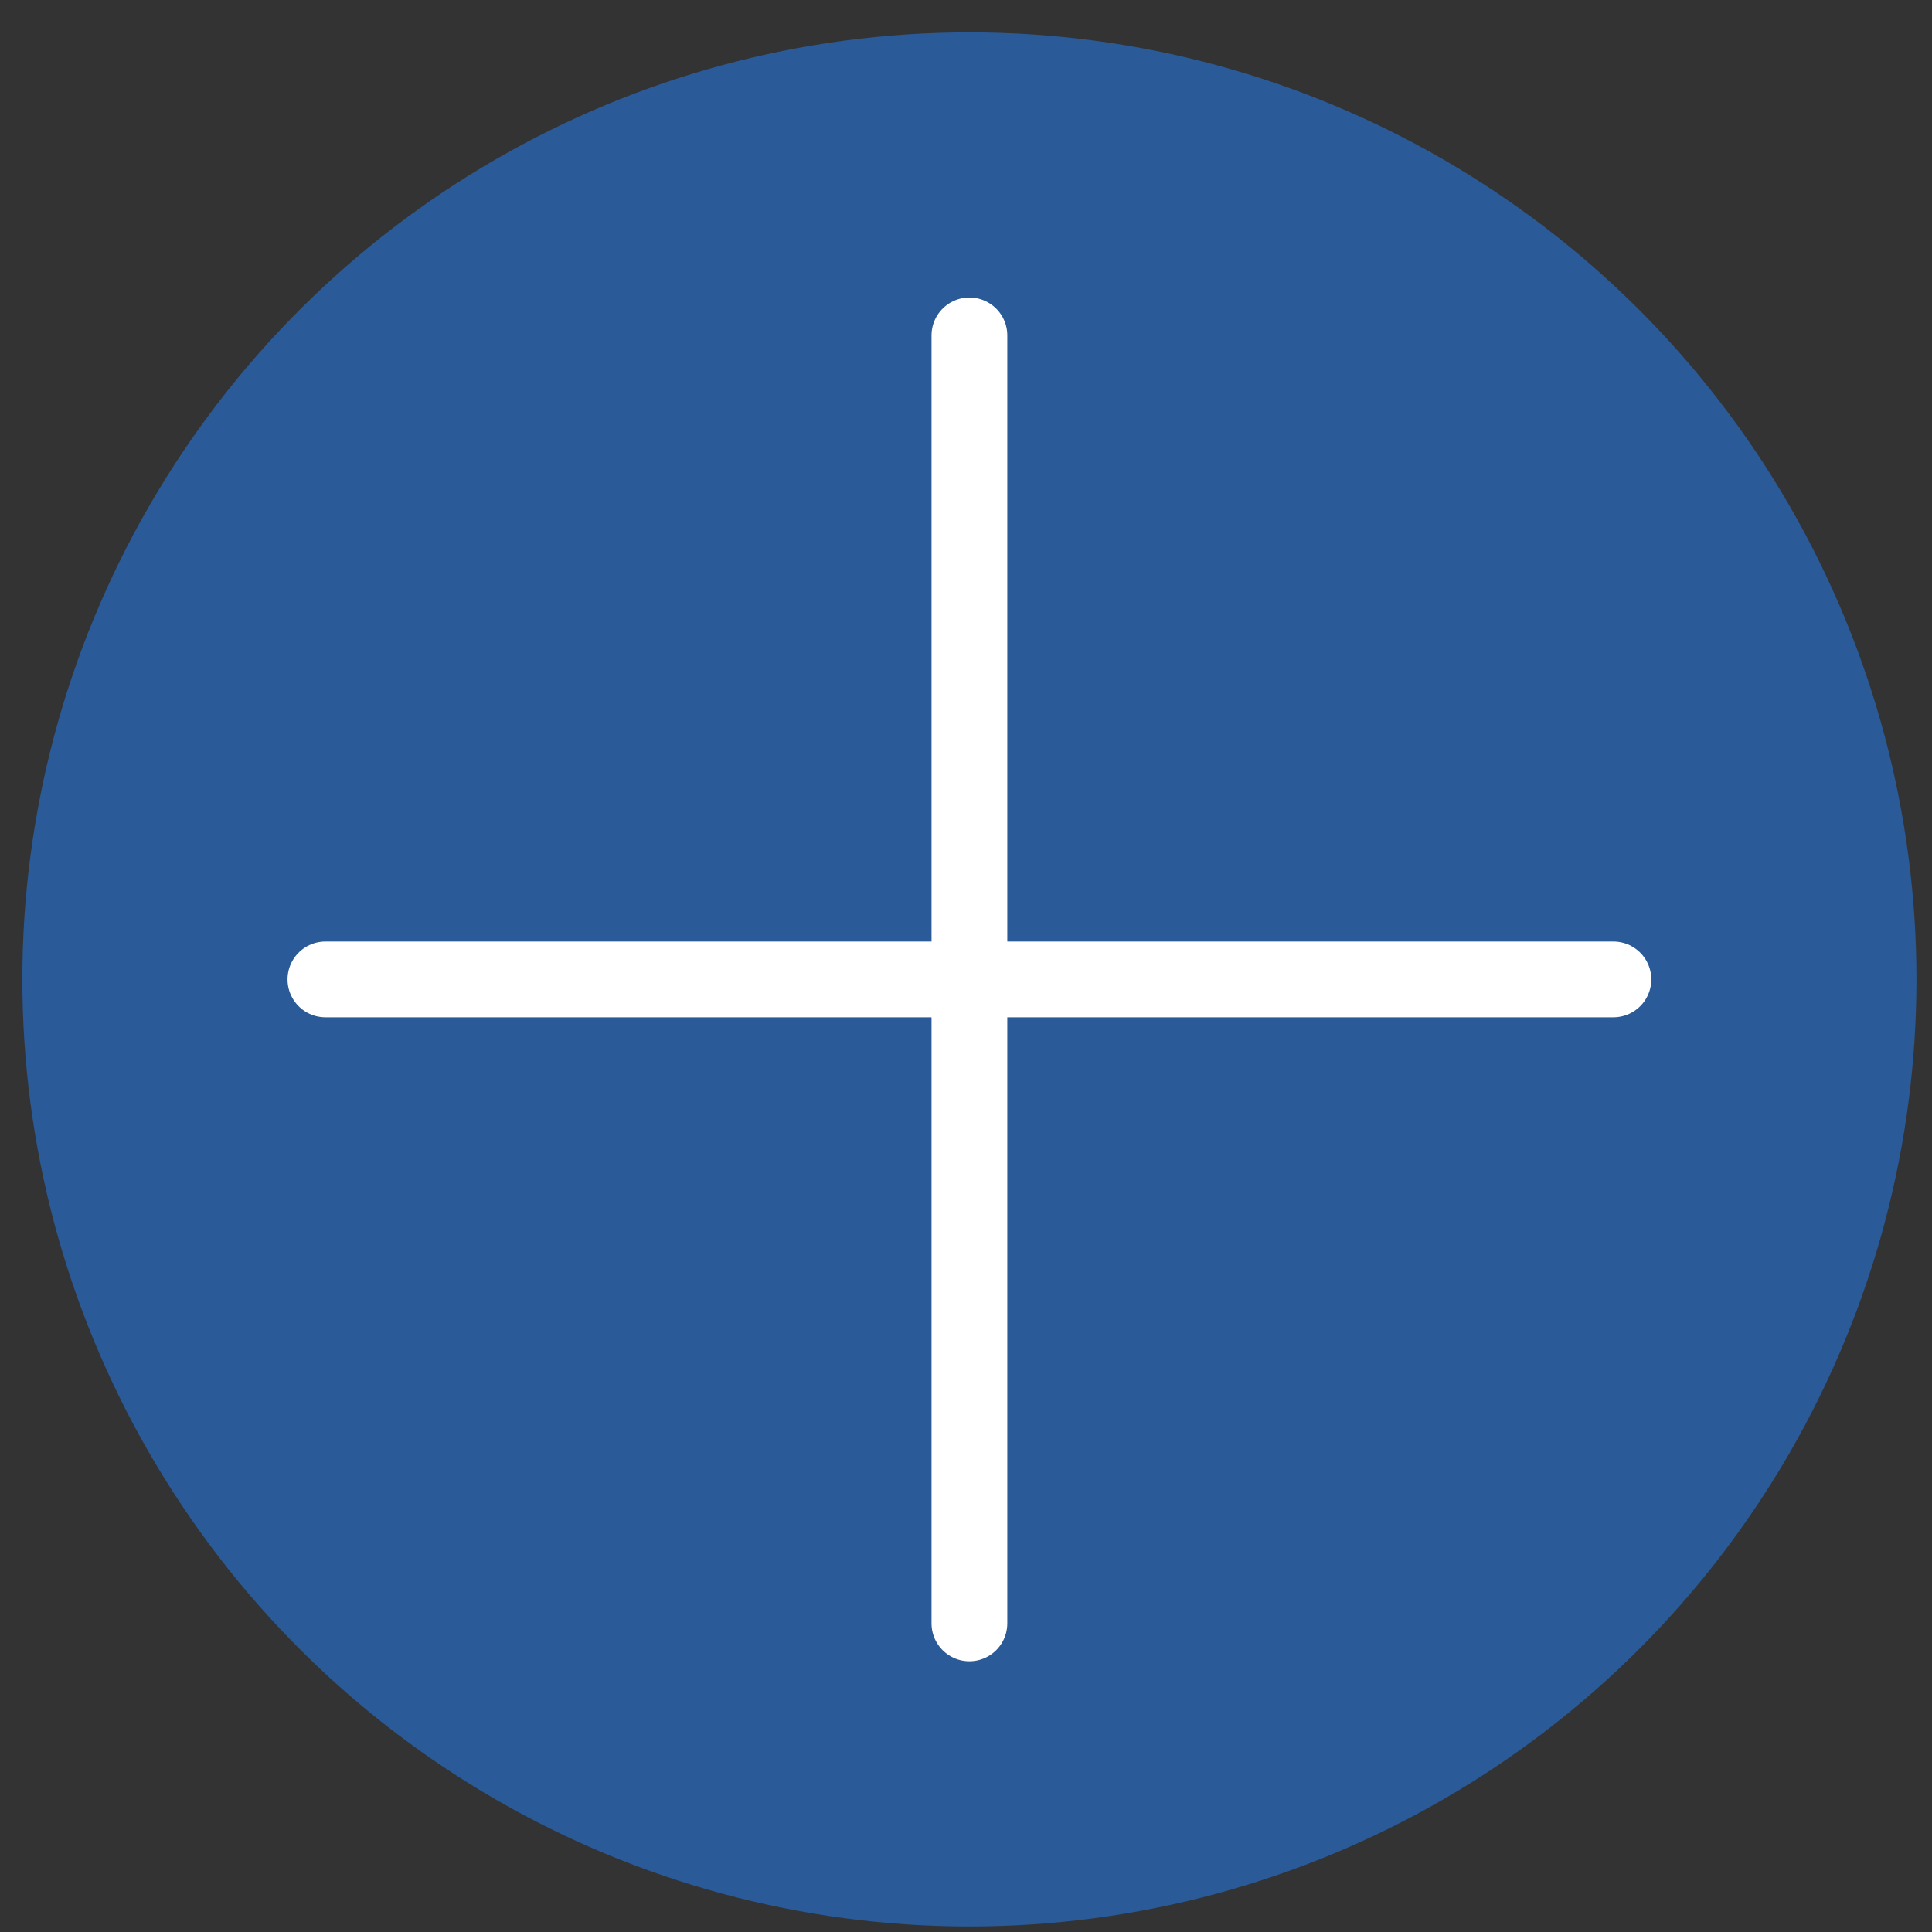
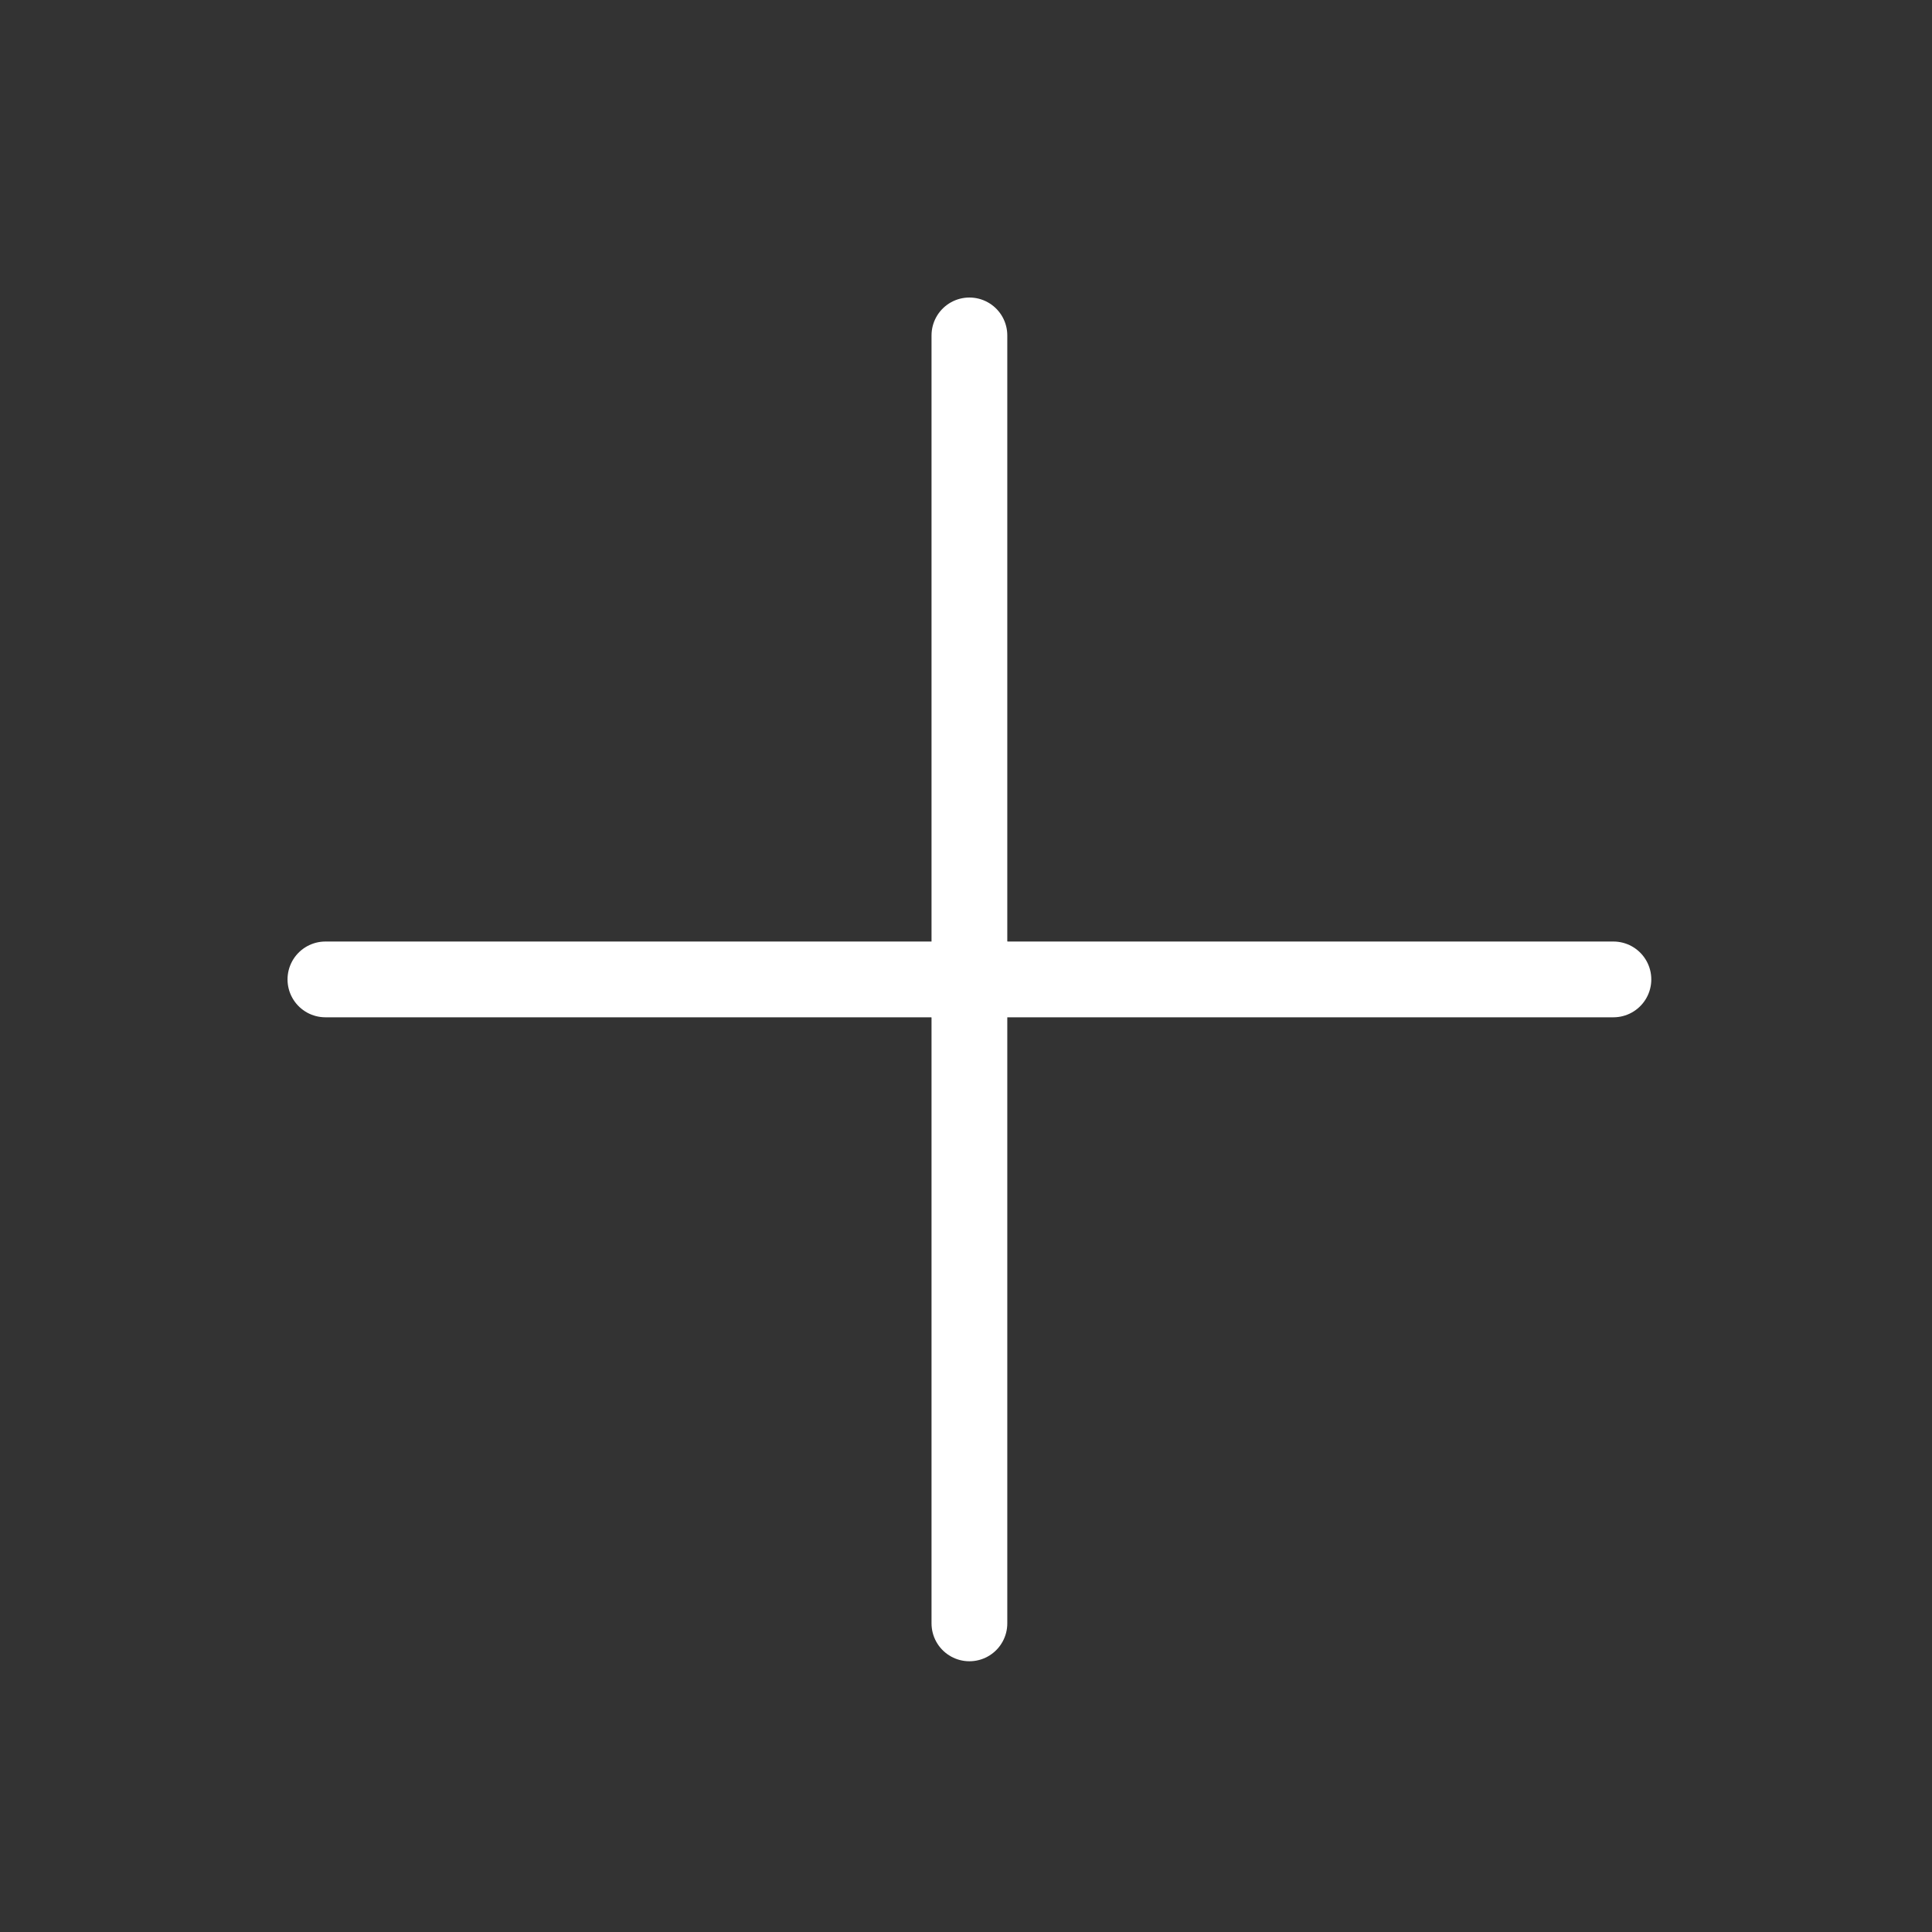
<svg xmlns="http://www.w3.org/2000/svg" width="51" height="51" viewBox="0 0 51 51" fill="none">
  <rect x="0" y="0" width="51" height="51" fill="#333333" stroke="none" />
  <g style="mix-blend-mode:darken">
-     <circle cx="25.59" cy="25.854" r="25" transform="rotate(90 25.59 25.854)" fill="#2A5A97" />
-   </g>
+     </g>
  <path d="M25.59 8.854V25.854H42.59" stroke="white" stroke-width="2" stroke-linecap="round" />
  <path d="M25.59 42.853L25.59 25.854L8.59 25.854" stroke="white" stroke-width="2" stroke-linecap="round" />
</svg>